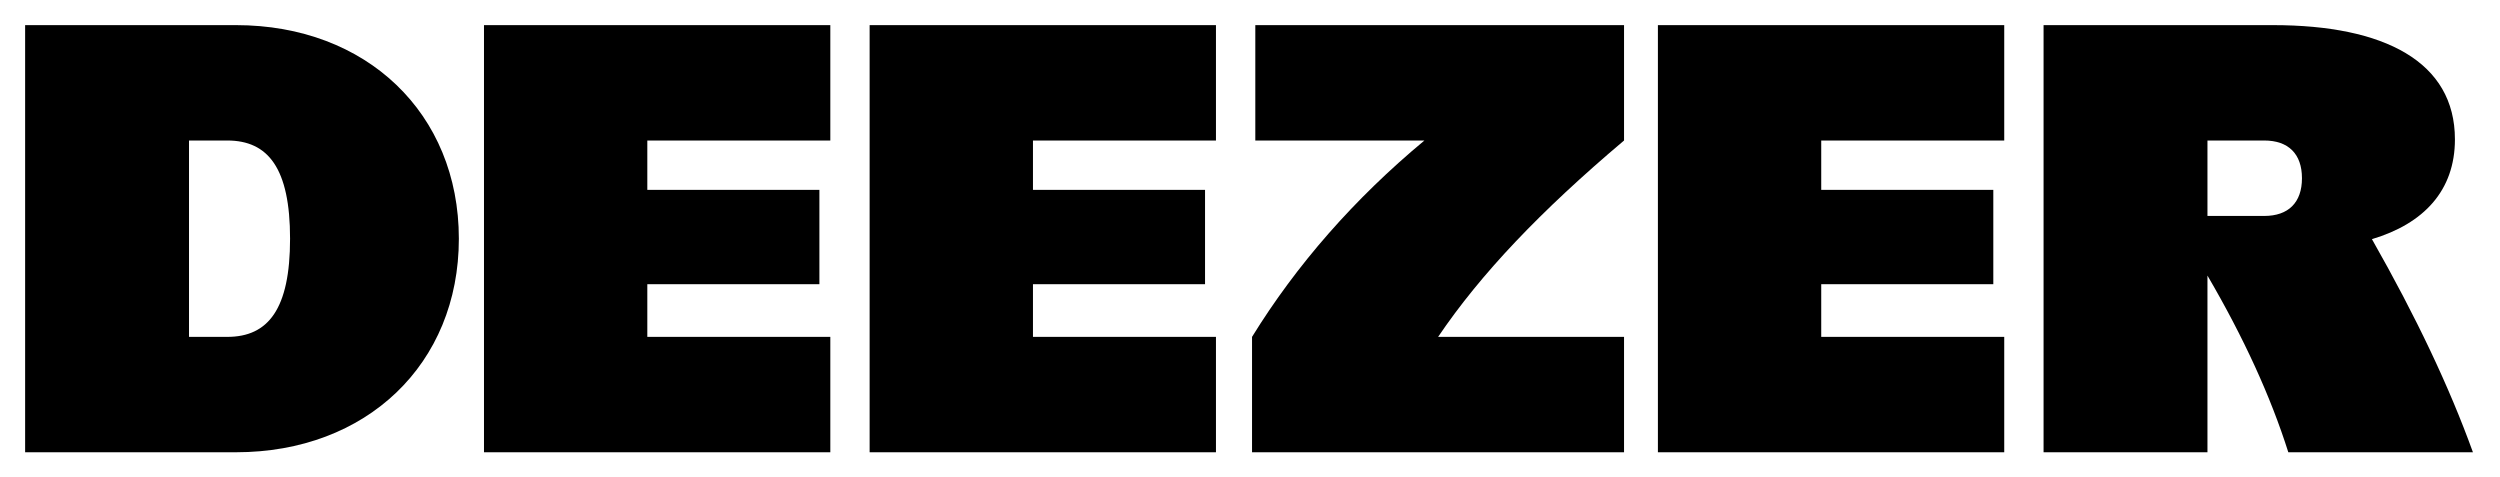
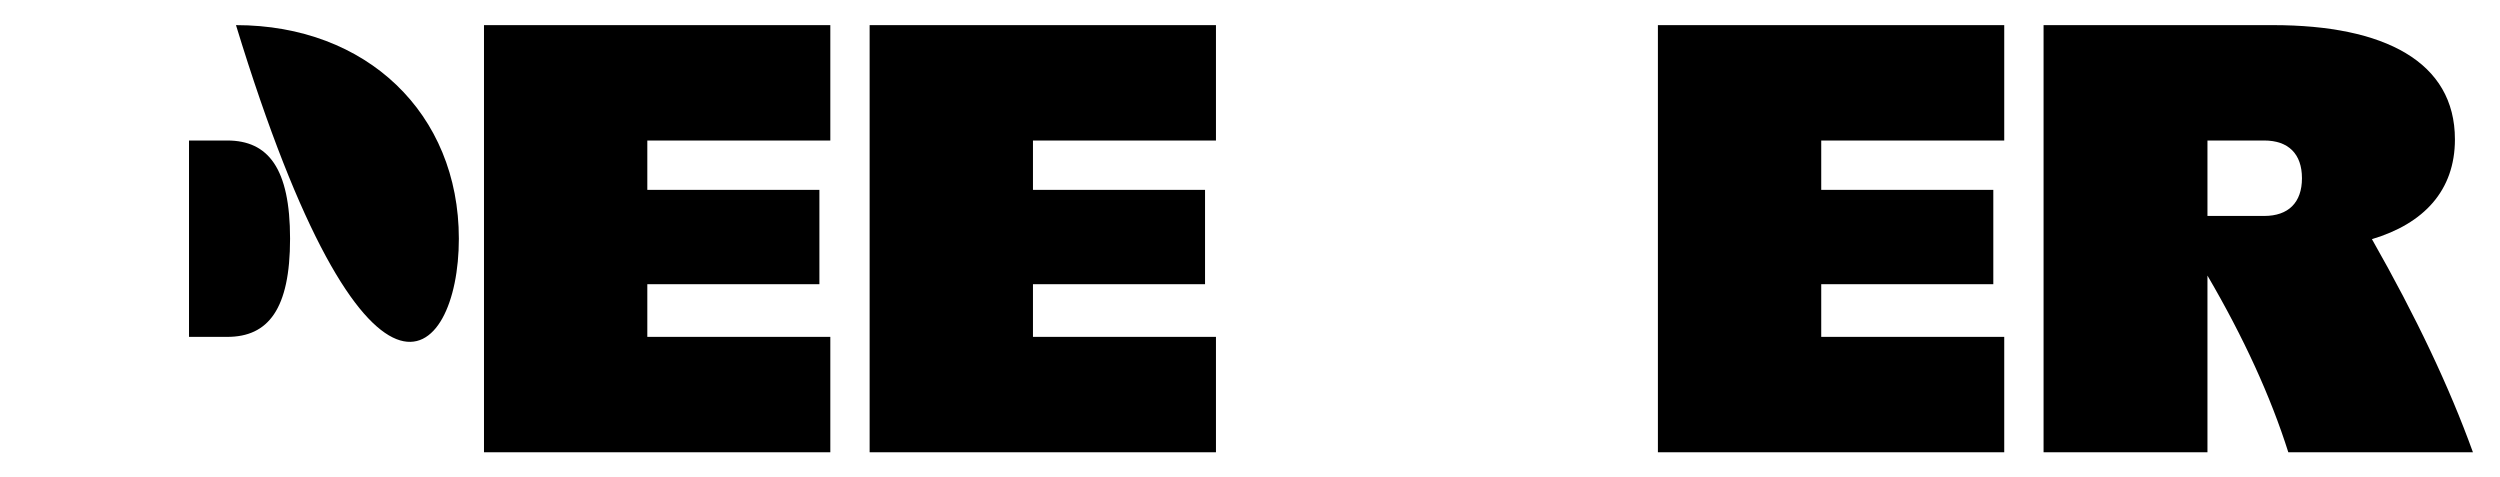
<svg xmlns="http://www.w3.org/2000/svg" width="398" height="76" viewBox="0 0 398 76" fill="none">
  <g clip-path="url(#clip0_1487_23)" filter="url(#filter0_d_1487_23)">
    <path d="M77.051 68H132.187V49.631H103.053V41.242H130.448V26.229H103.053V18.369H132.187V0H77.051V68Z" fill="black" />
    <path d="M138.445 68H193.581V49.631H164.448V41.242H191.842V26.229H164.448V18.369H193.581V0H138.445V68Z" fill="black" />
    <path d="M393.691 68C389.934 57.602 384.679 46.508 377.611 34.071C385.879 31.609 390.824 26.317 390.824 18.192C390.824 5.829 379.604 0 361.862 0H325.336V68H351.427V39.872C357.224 49.786 361.493 59.14 364.299 68H393.691ZM351.427 30.379V18.369H360.47C364.299 18.369 366.472 20.488 366.472 24.374C366.472 28.26 364.299 30.379 360.47 30.379H351.427Z" fill="black" />
    <path d="M263.938 68H319.074V49.631H289.94V41.242H317.335V26.229H289.94V18.369H319.074V0H263.938V68Z" fill="black" />
-     <path d="M199.846 18.369H226.766C215.597 27.649 206.405 38.16 199.324 49.631V68H258.547V49.631H228.946C235.73 39.61 245.208 29.63 258.547 18.369V0H199.846V18.369Z" fill="black" />
-     <path d="M37.569 0H4V68H37.569C58.353 68 73.05 53.958 73.05 34C73.05 14.041 58.353 0 37.569 0ZM36.177 49.631H30.09V18.369H36.177C42.7 18.369 46.178 22.784 46.178 34C46.178 45.216 42.7 49.631 36.177 49.631Z" fill="black" />
+     <path d="M37.569 0H4H37.569C58.353 68 73.05 53.958 73.05 34C73.05 14.041 58.353 0 37.569 0ZM36.177 49.631H30.09V18.369H36.177C42.7 18.369 46.178 22.784 46.178 34C46.178 45.216 42.7 49.631 36.177 49.631Z" fill="black" />
  </g>
  <defs>
    <filter id="filter0_d_1487_23" x="0" y="0" width="398" height="76" filterUnits="userSpaceOnUse" color-interpolation-filters="sRGB">
      <feFlood flood-opacity="0" result="BackgroundImageFix" />
      <feColorMatrix in="SourceAlpha" type="matrix" values="0 0 0 0 0 0 0 0 0 0 0 0 0 0 0 0 0 0 127 0" result="hardAlpha" />
      <feOffset dy="4" />
      <feGaussianBlur stdDeviation="2" />
      <feComposite in2="hardAlpha" operator="out" />
      <feColorMatrix type="matrix" values="0 0 0 0 0 0 0 0 0 0 0 0 0 0 0 0 0 0 0.25 0" />
      <feBlend mode="normal" in2="BackgroundImageFix" result="effect1_dropShadow_1487_23" />
      <feBlend mode="normal" in="SourceGraphic" in2="effect1_dropShadow_1487_23" result="shape" />
    </filter>
    <clipPath id="clip0_1487_23">
      <rect width="390" height="68" fill="white" transform="translate(4)" />
    </clipPath>
  </defs>
</svg>